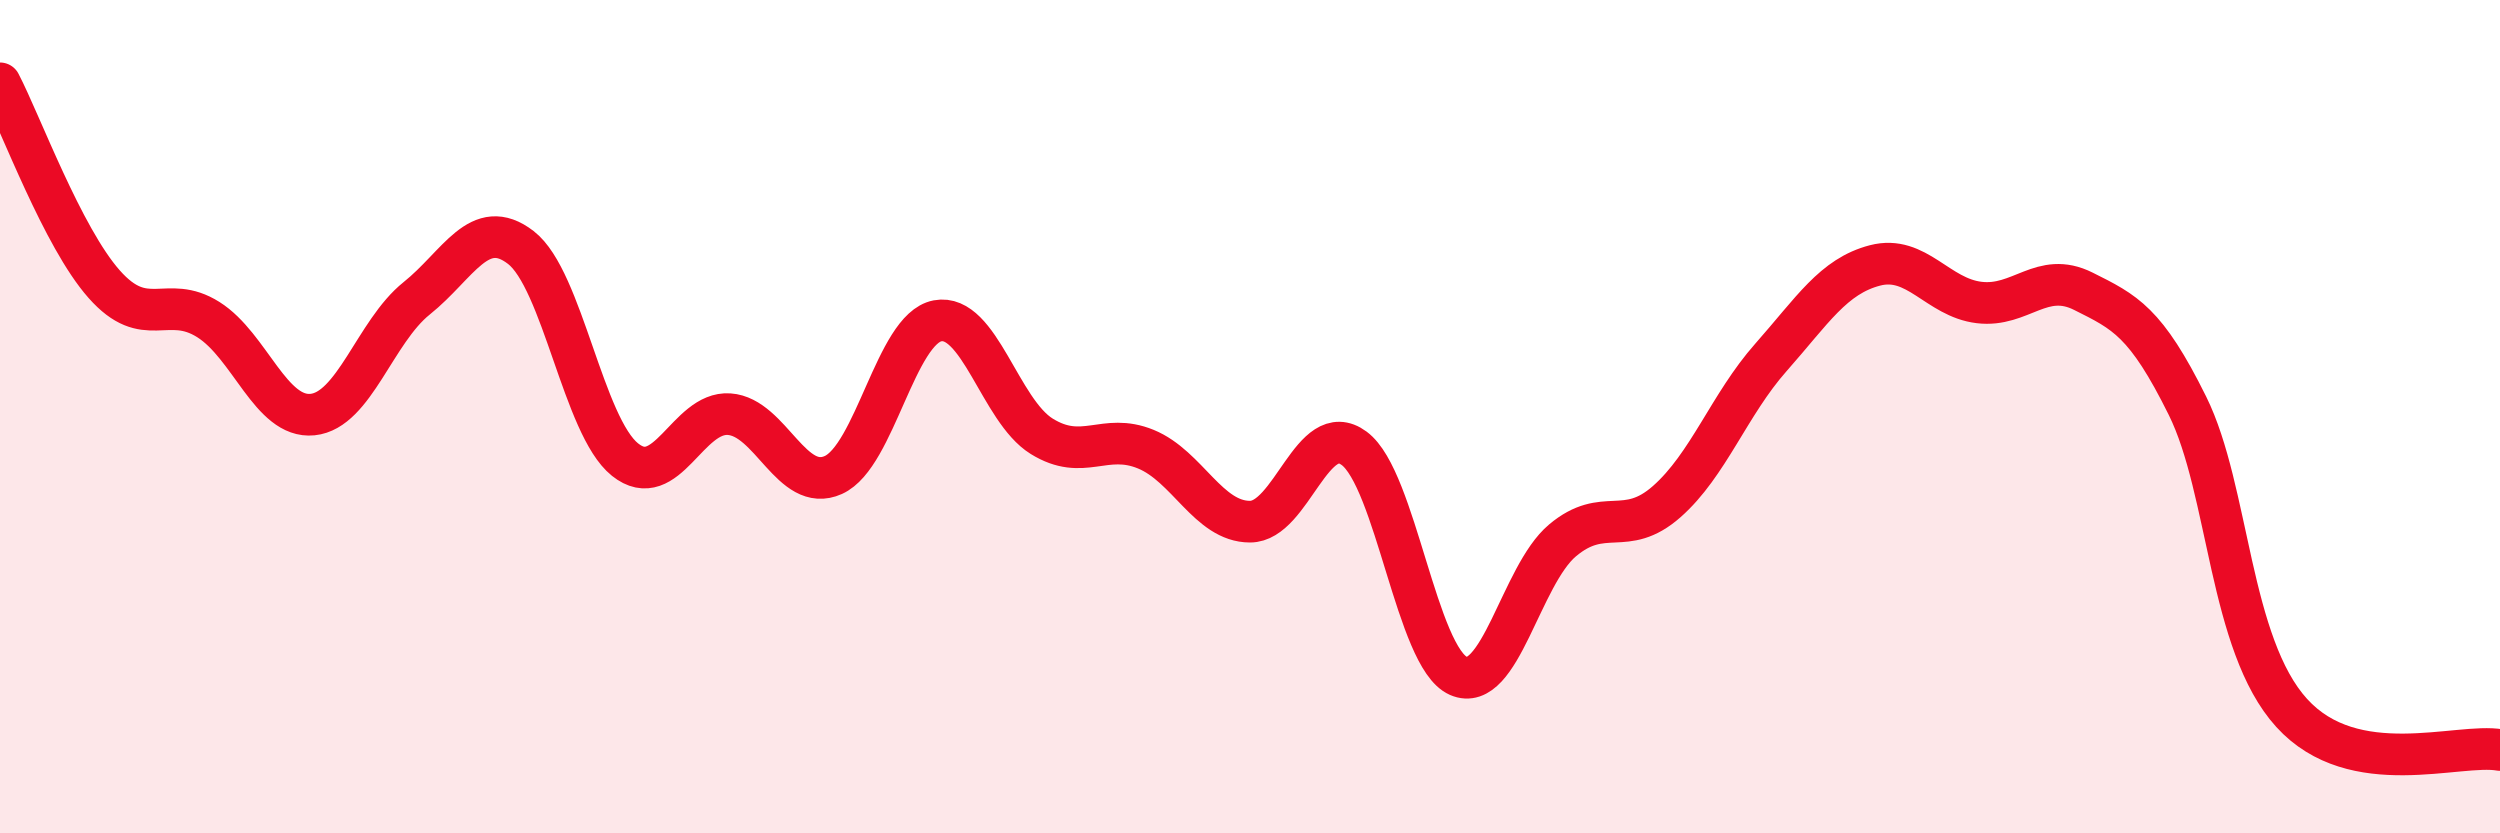
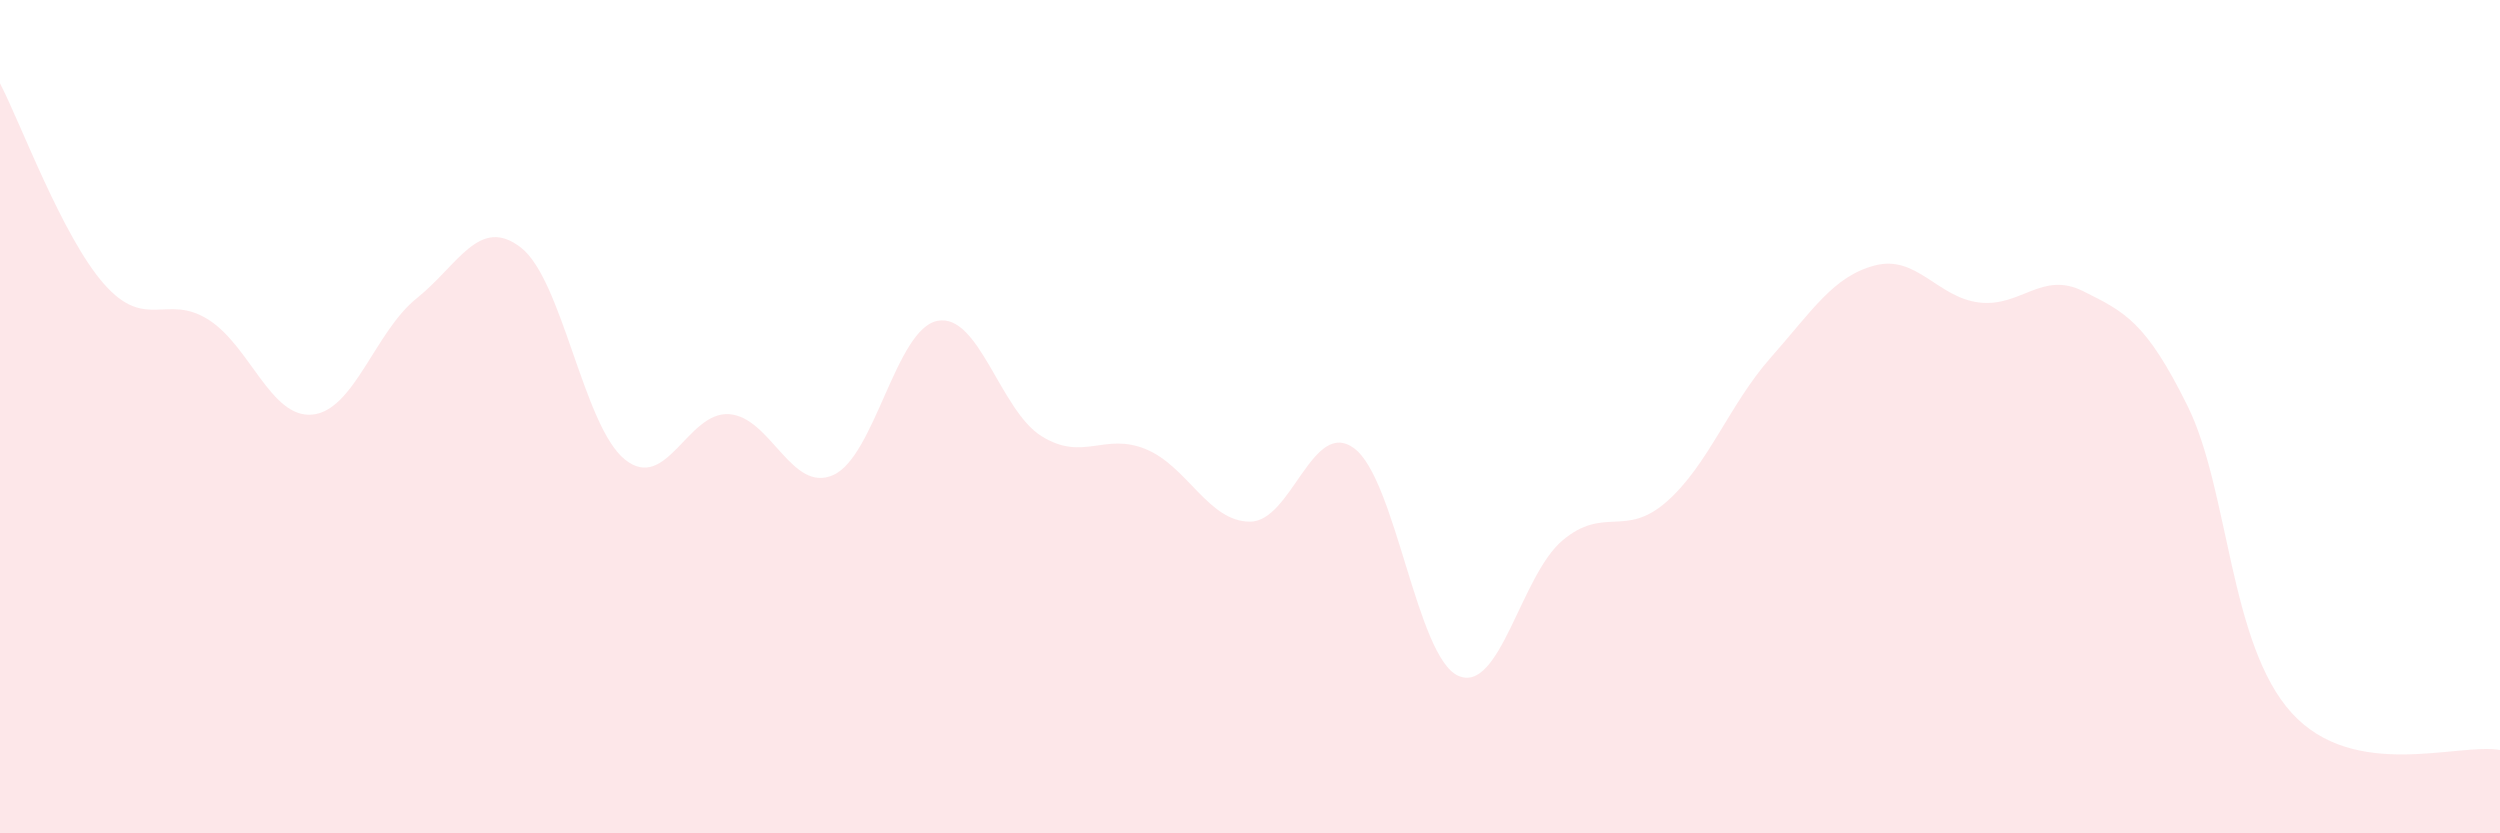
<svg xmlns="http://www.w3.org/2000/svg" width="60" height="20" viewBox="0 0 60 20">
  <path d="M 0,2 C 0.5,2.96 1.5,5.69 2.5,6.82 C 3.5,7.95 4,7.04 5,7.67 C 6,8.3 6.5,10.05 7.5,9.95 C 8.5,9.85 9,7.96 10,7.16 C 11,6.36 11.5,5.17 12.5,5.94 C 13.5,6.71 14,10.23 15,11.03 C 16,11.83 16.5,9.87 17.5,9.94 C 18.5,10.01 19,11.85 20,11.4 C 21,10.95 21.5,7.89 22.5,7.7 C 23.5,7.51 24,9.85 25,10.47 C 26,11.09 26.5,10.37 27.5,10.78 C 28.5,11.19 29,12.52 30,12.52 C 31,12.52 31.5,10.02 32.5,10.76 C 33.5,11.5 34,15.78 35,16.22 C 36,16.66 36.5,13.81 37.5,12.97 C 38.5,12.13 39,12.92 40,12.04 C 41,11.16 41.5,9.71 42.5,8.58 C 43.5,7.45 44,6.63 45,6.37 C 46,6.11 46.5,7.14 47.5,7.26 C 48.5,7.38 49,6.49 50,6.99 C 51,7.49 51.5,7.72 52.5,9.74 C 53.5,11.76 53.5,15.46 55,17.11 C 56.5,18.76 59,17.82 60,18L60 20L0 20Z" fill="#EB0A25" opacity="0.1" stroke-linecap="round" stroke-linejoin="round" />
-   <path d="M 0,2 C 0.5,2.96 1.5,5.69 2.5,6.82 C 3.5,7.95 4,7.04 5,7.67 C 6,8.3 6.5,10.05 7.5,9.95 C 8.5,9.85 9,7.96 10,7.16 C 11,6.36 11.5,5.17 12.5,5.94 C 13.5,6.71 14,10.23 15,11.03 C 16,11.83 16.5,9.87 17.5,9.94 C 18.5,10.01 19,11.85 20,11.4 C 21,10.95 21.5,7.89 22.5,7.7 C 23.5,7.51 24,9.85 25,10.47 C 26,11.09 26.5,10.37 27.5,10.78 C 28.5,11.19 29,12.52 30,12.52 C 31,12.52 31.5,10.02 32.5,10.76 C 33.5,11.5 34,15.78 35,16.22 C 36,16.66 36.5,13.81 37.5,12.97 C 38.5,12.13 39,12.92 40,12.04 C 41,11.16 41.5,9.71 42.5,8.58 C 43.5,7.45 44,6.63 45,6.37 C 46,6.11 46.5,7.14 47.5,7.26 C 48.5,7.38 49,6.49 50,6.99 C 51,7.49 51.5,7.72 52.5,9.74 C 53.5,11.76 53.5,15.46 55,17.11 C 56.5,18.76 59,17.82 60,18" stroke="#EB0A25" stroke-width="1" fill="none" stroke-linecap="round" stroke-linejoin="round" />
</svg>